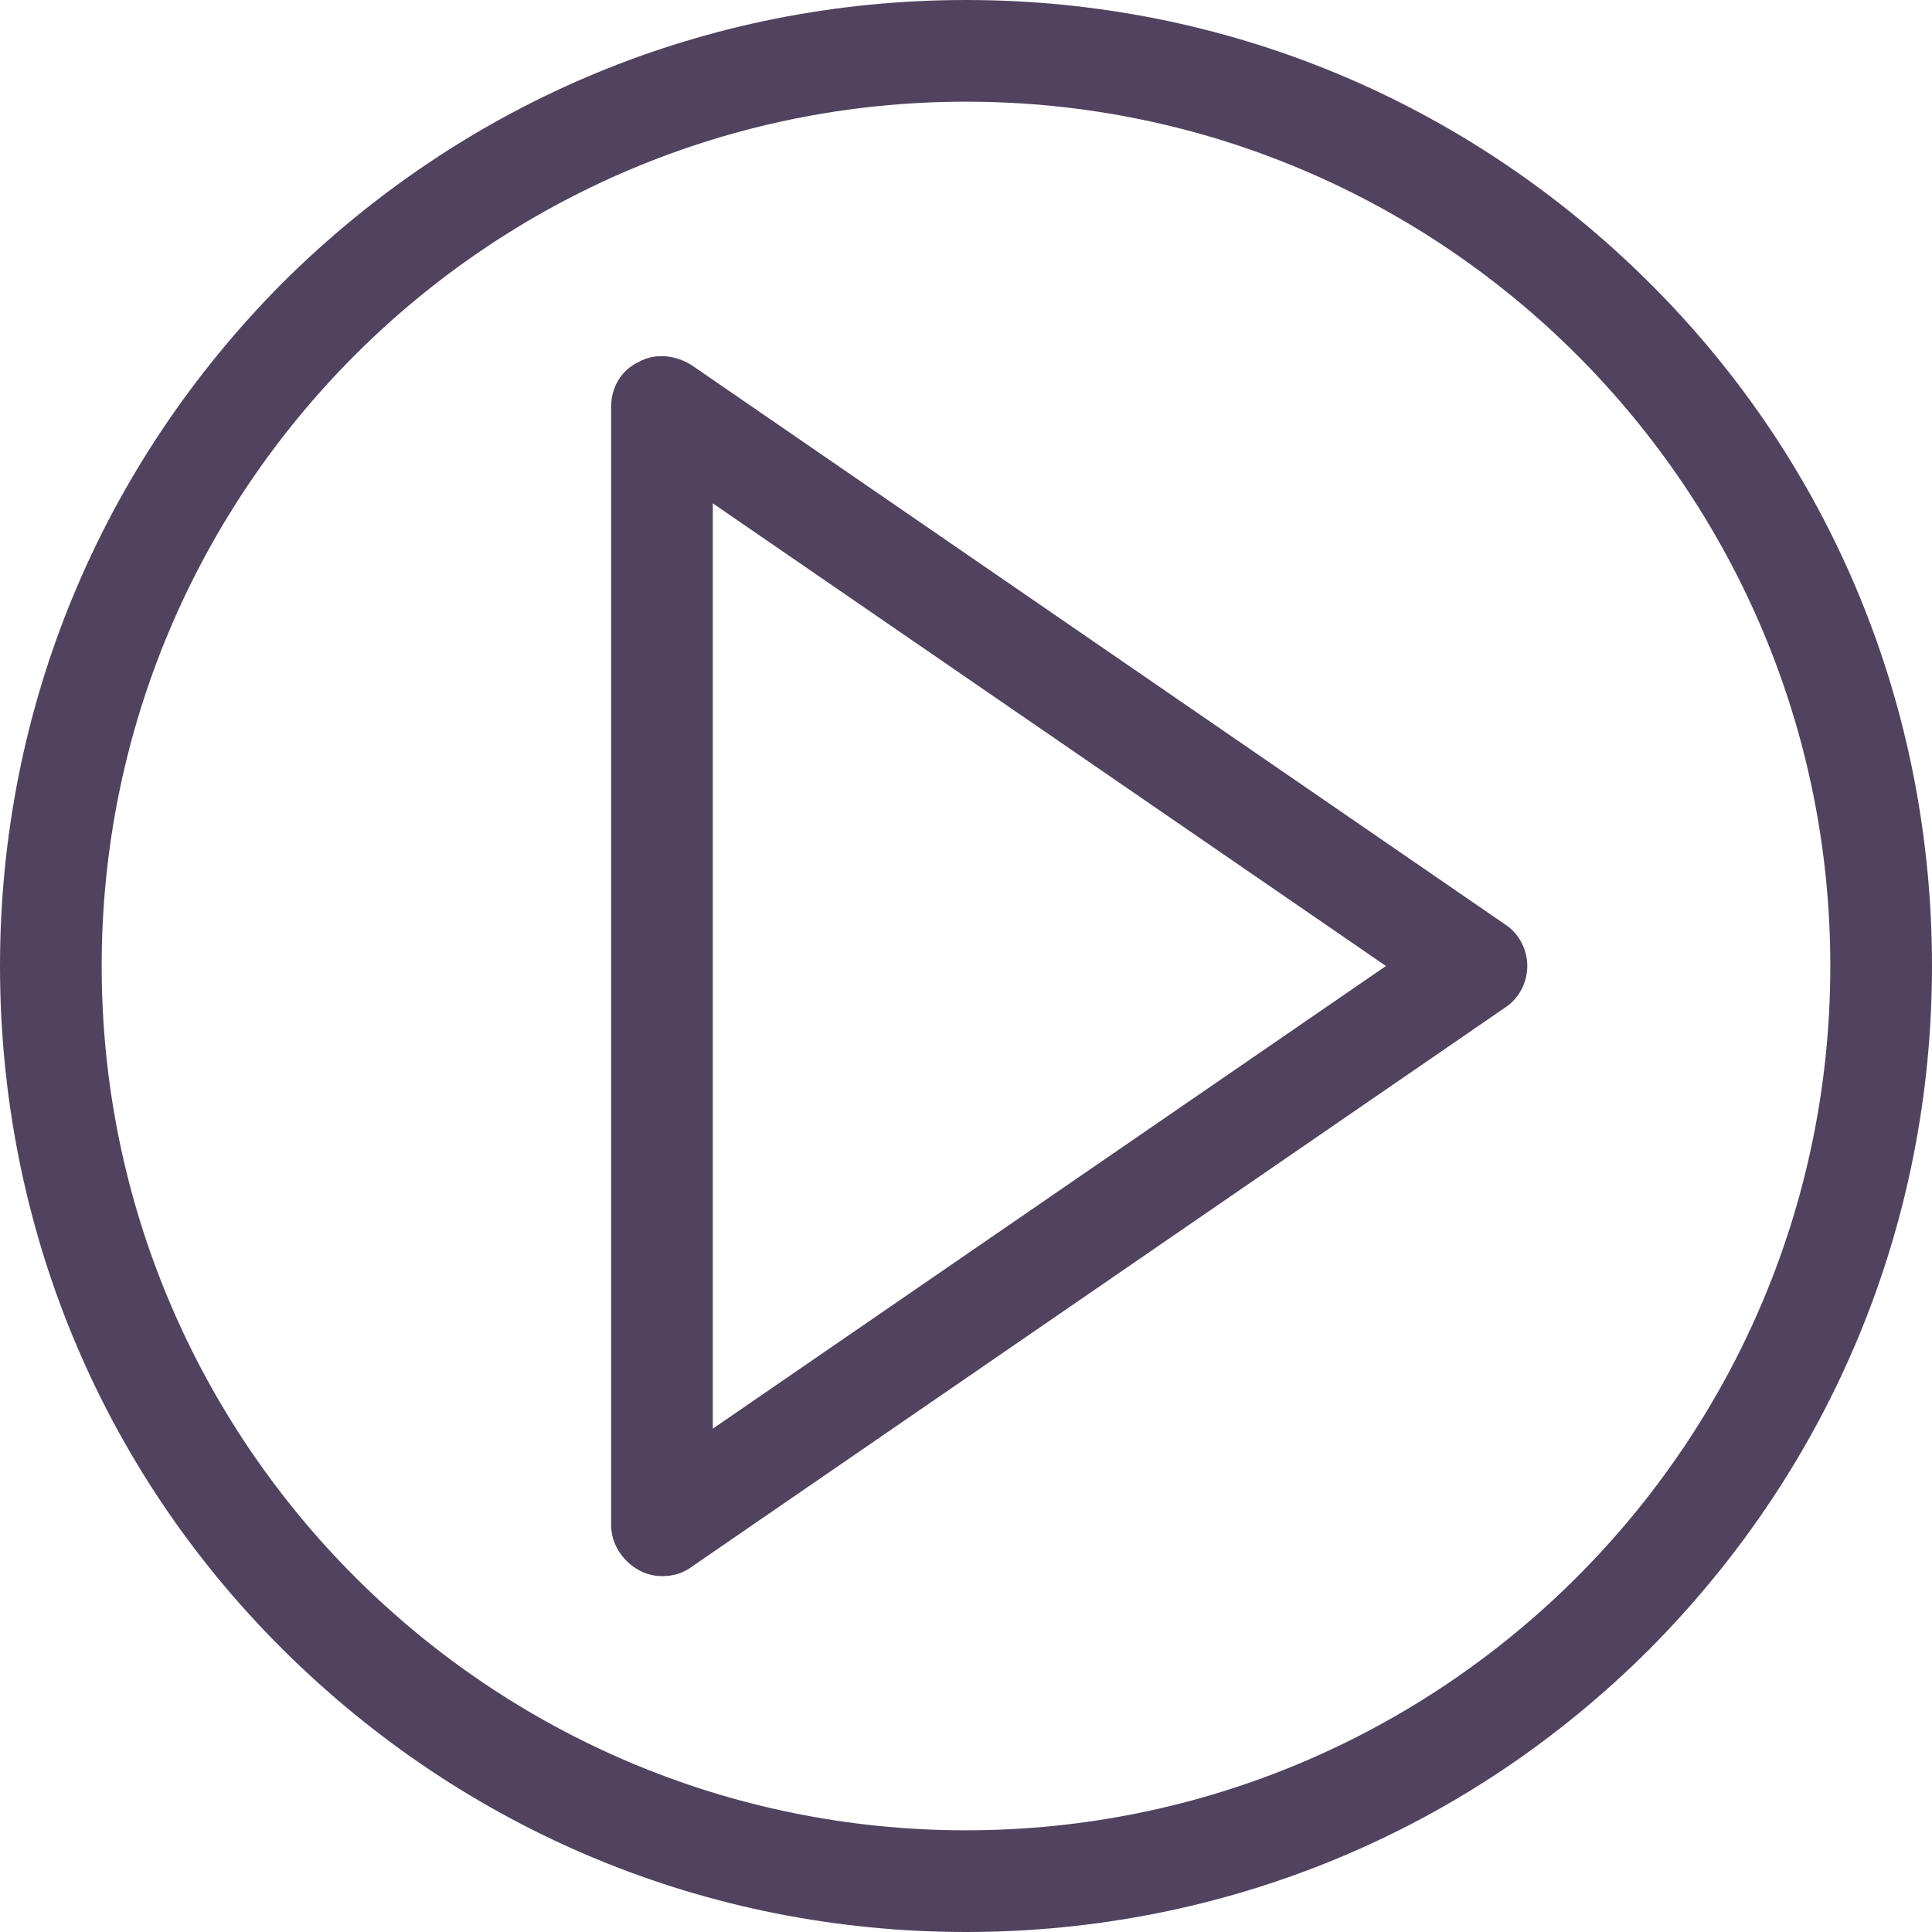
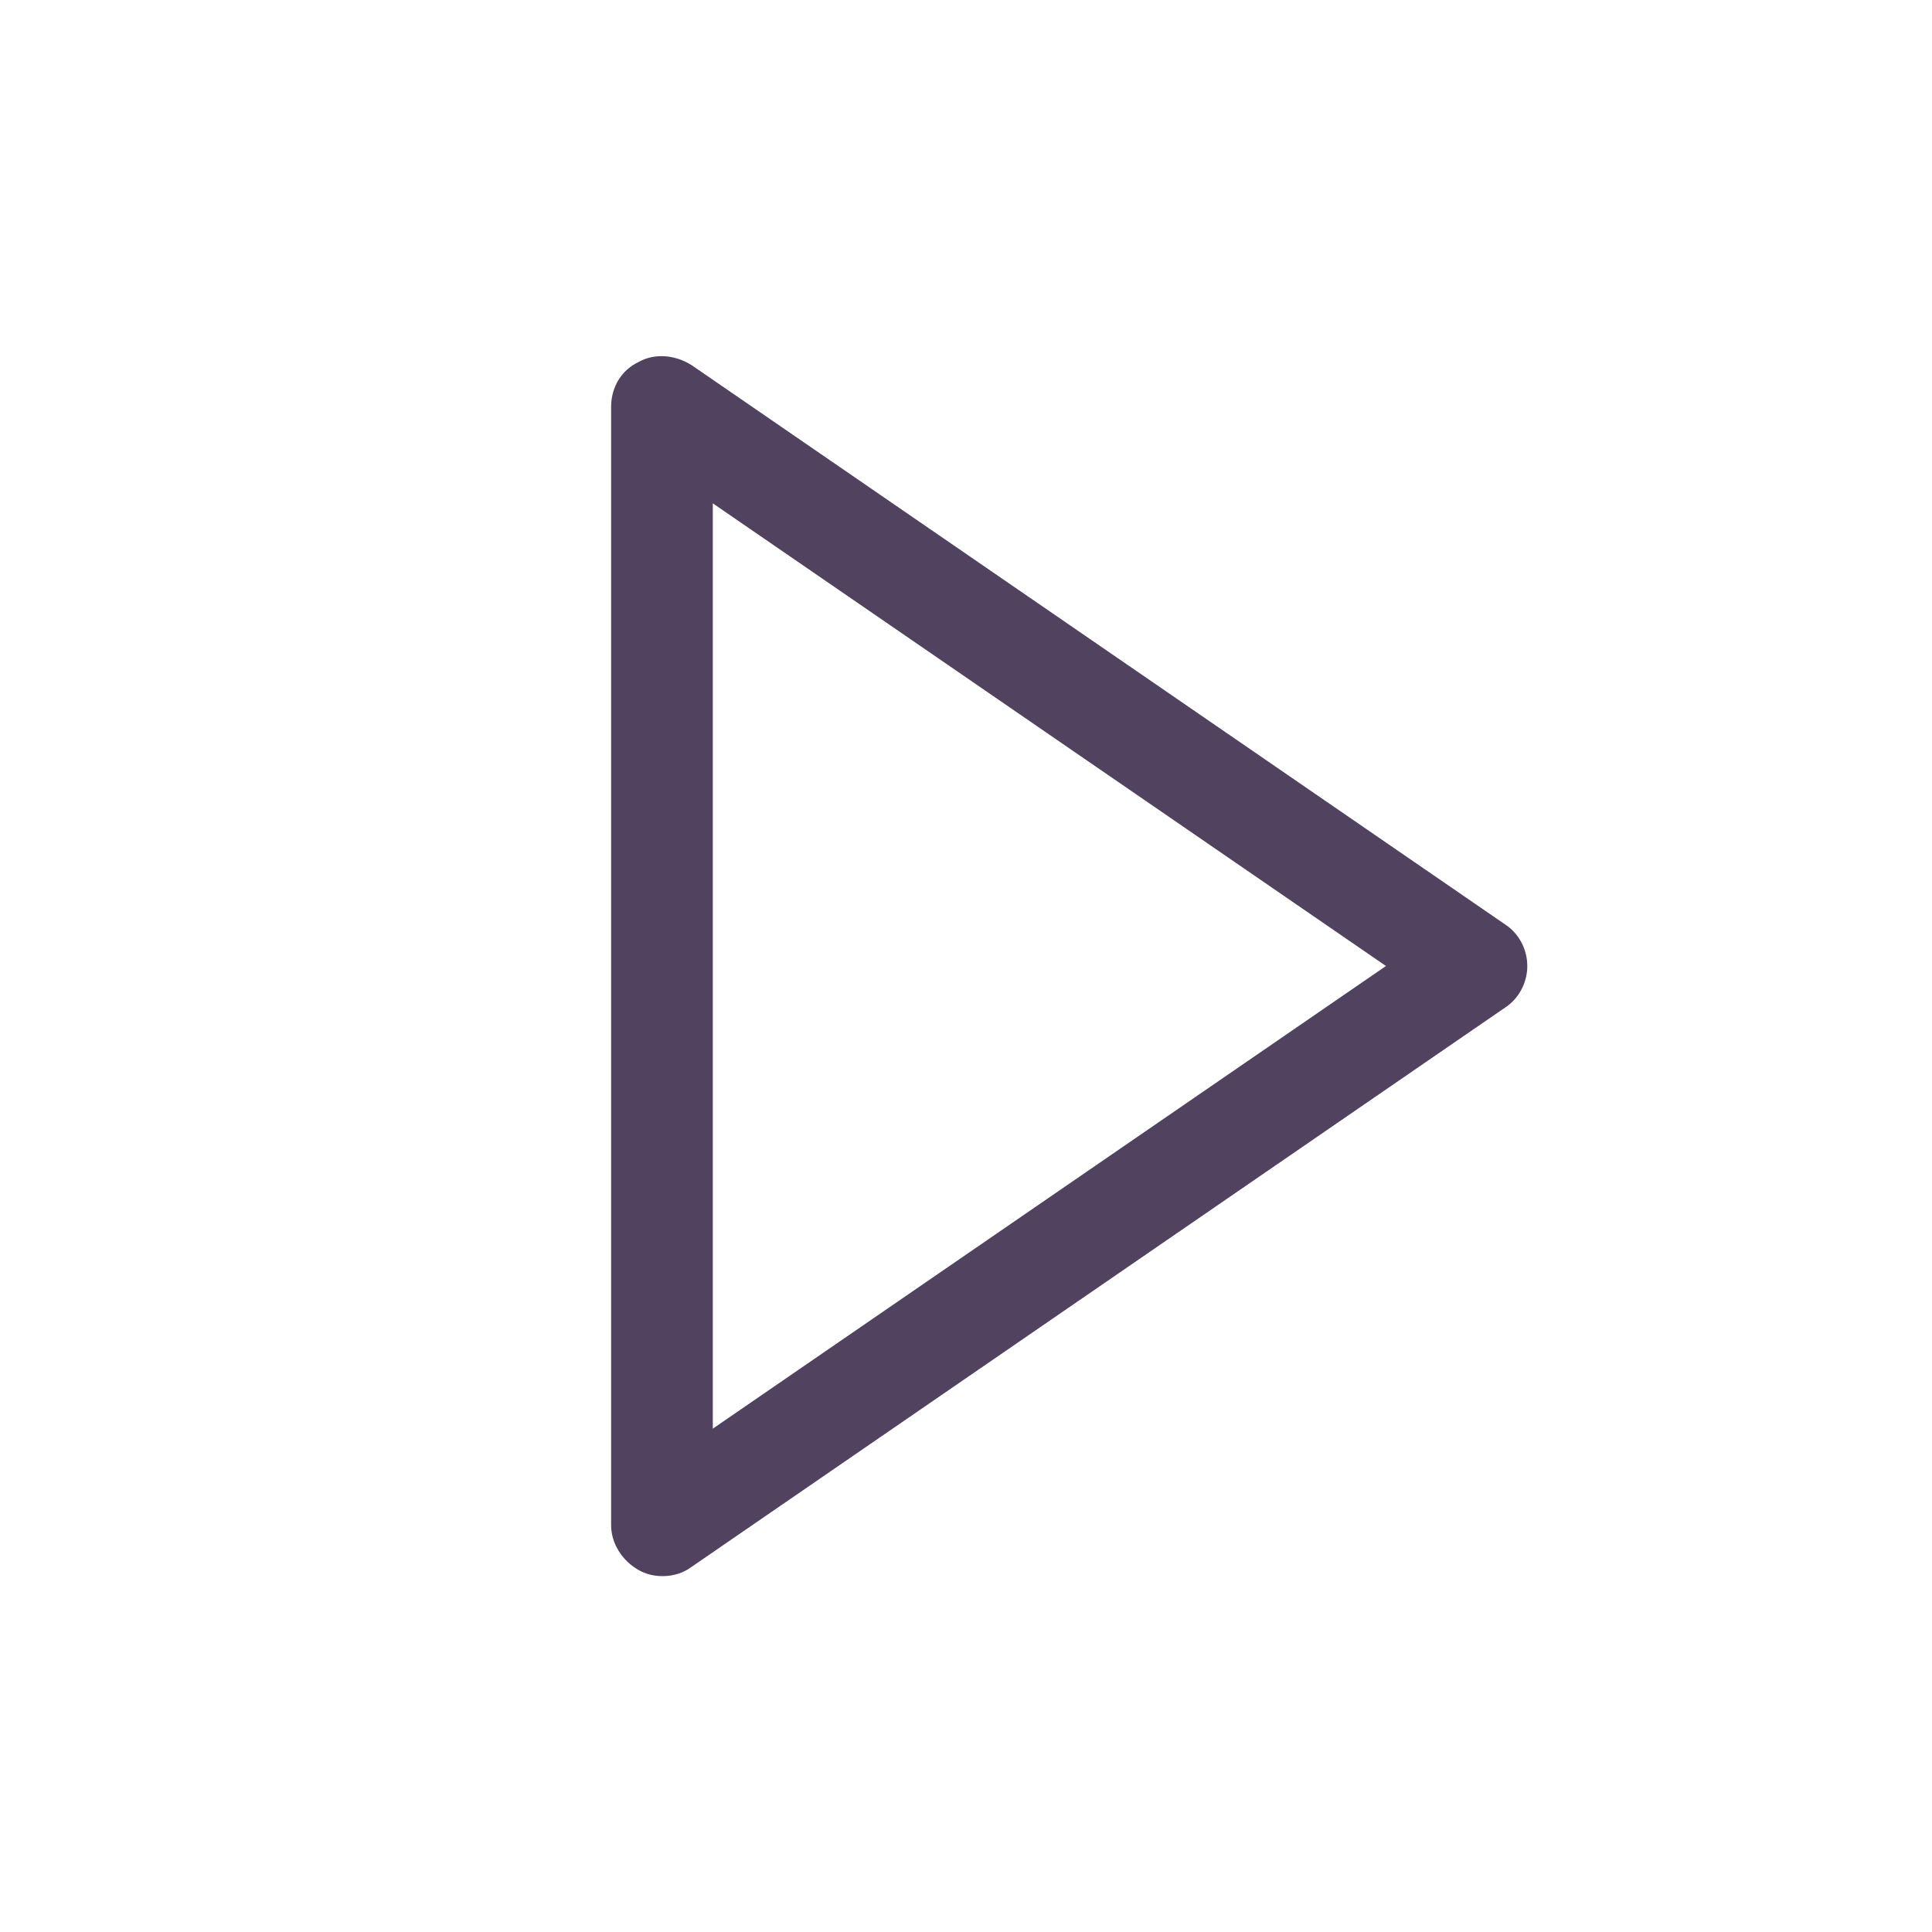
<svg xmlns="http://www.w3.org/2000/svg" width="19" height="19" viewBox="0 0 19 19" fill="none">
  <path d="M6.51 15.5C6.43 15.5 6.35 15.48 6.28 15.44C6.12 15.35 6.01 15.18 6.01 15V4C6.01 3.81 6.11 3.64 6.28 3.56C6.44 3.47 6.64 3.49 6.8 3.59L14.8 9.09C14.94 9.18 15.02 9.34 15.02 9.5C15.02 9.66 14.94 9.82 14.8 9.91L6.8 15.41C6.72 15.47 6.62 15.5 6.52 15.5H6.51ZM7.01 4.95V14.05L13.63 9.5L7.01 4.95Z" fill="#51435F" />
-   <path d="M9.5 19C6.96 19 4.58 18.01 2.78 16.22C0.98 14.43 0 12.04 0 9.5C0 6.96 0.99 4.58 2.78 2.78C4.58 0.99 6.96 0 9.5 0C12.04 0 14.42 0.99 16.22 2.78C18.02 4.57 19 6.96 19 9.5C19 12.04 18.01 14.42 16.22 16.22C14.43 18.01 12.04 19 9.5 19ZM9.5 1C4.81 1 1 4.81 1 9.5C1 14.19 4.81 18 9.5 18C14.19 18 18 14.19 18 9.5C18 4.81 14.19 1 9.5 1Z" fill="#51435F" />
</svg>